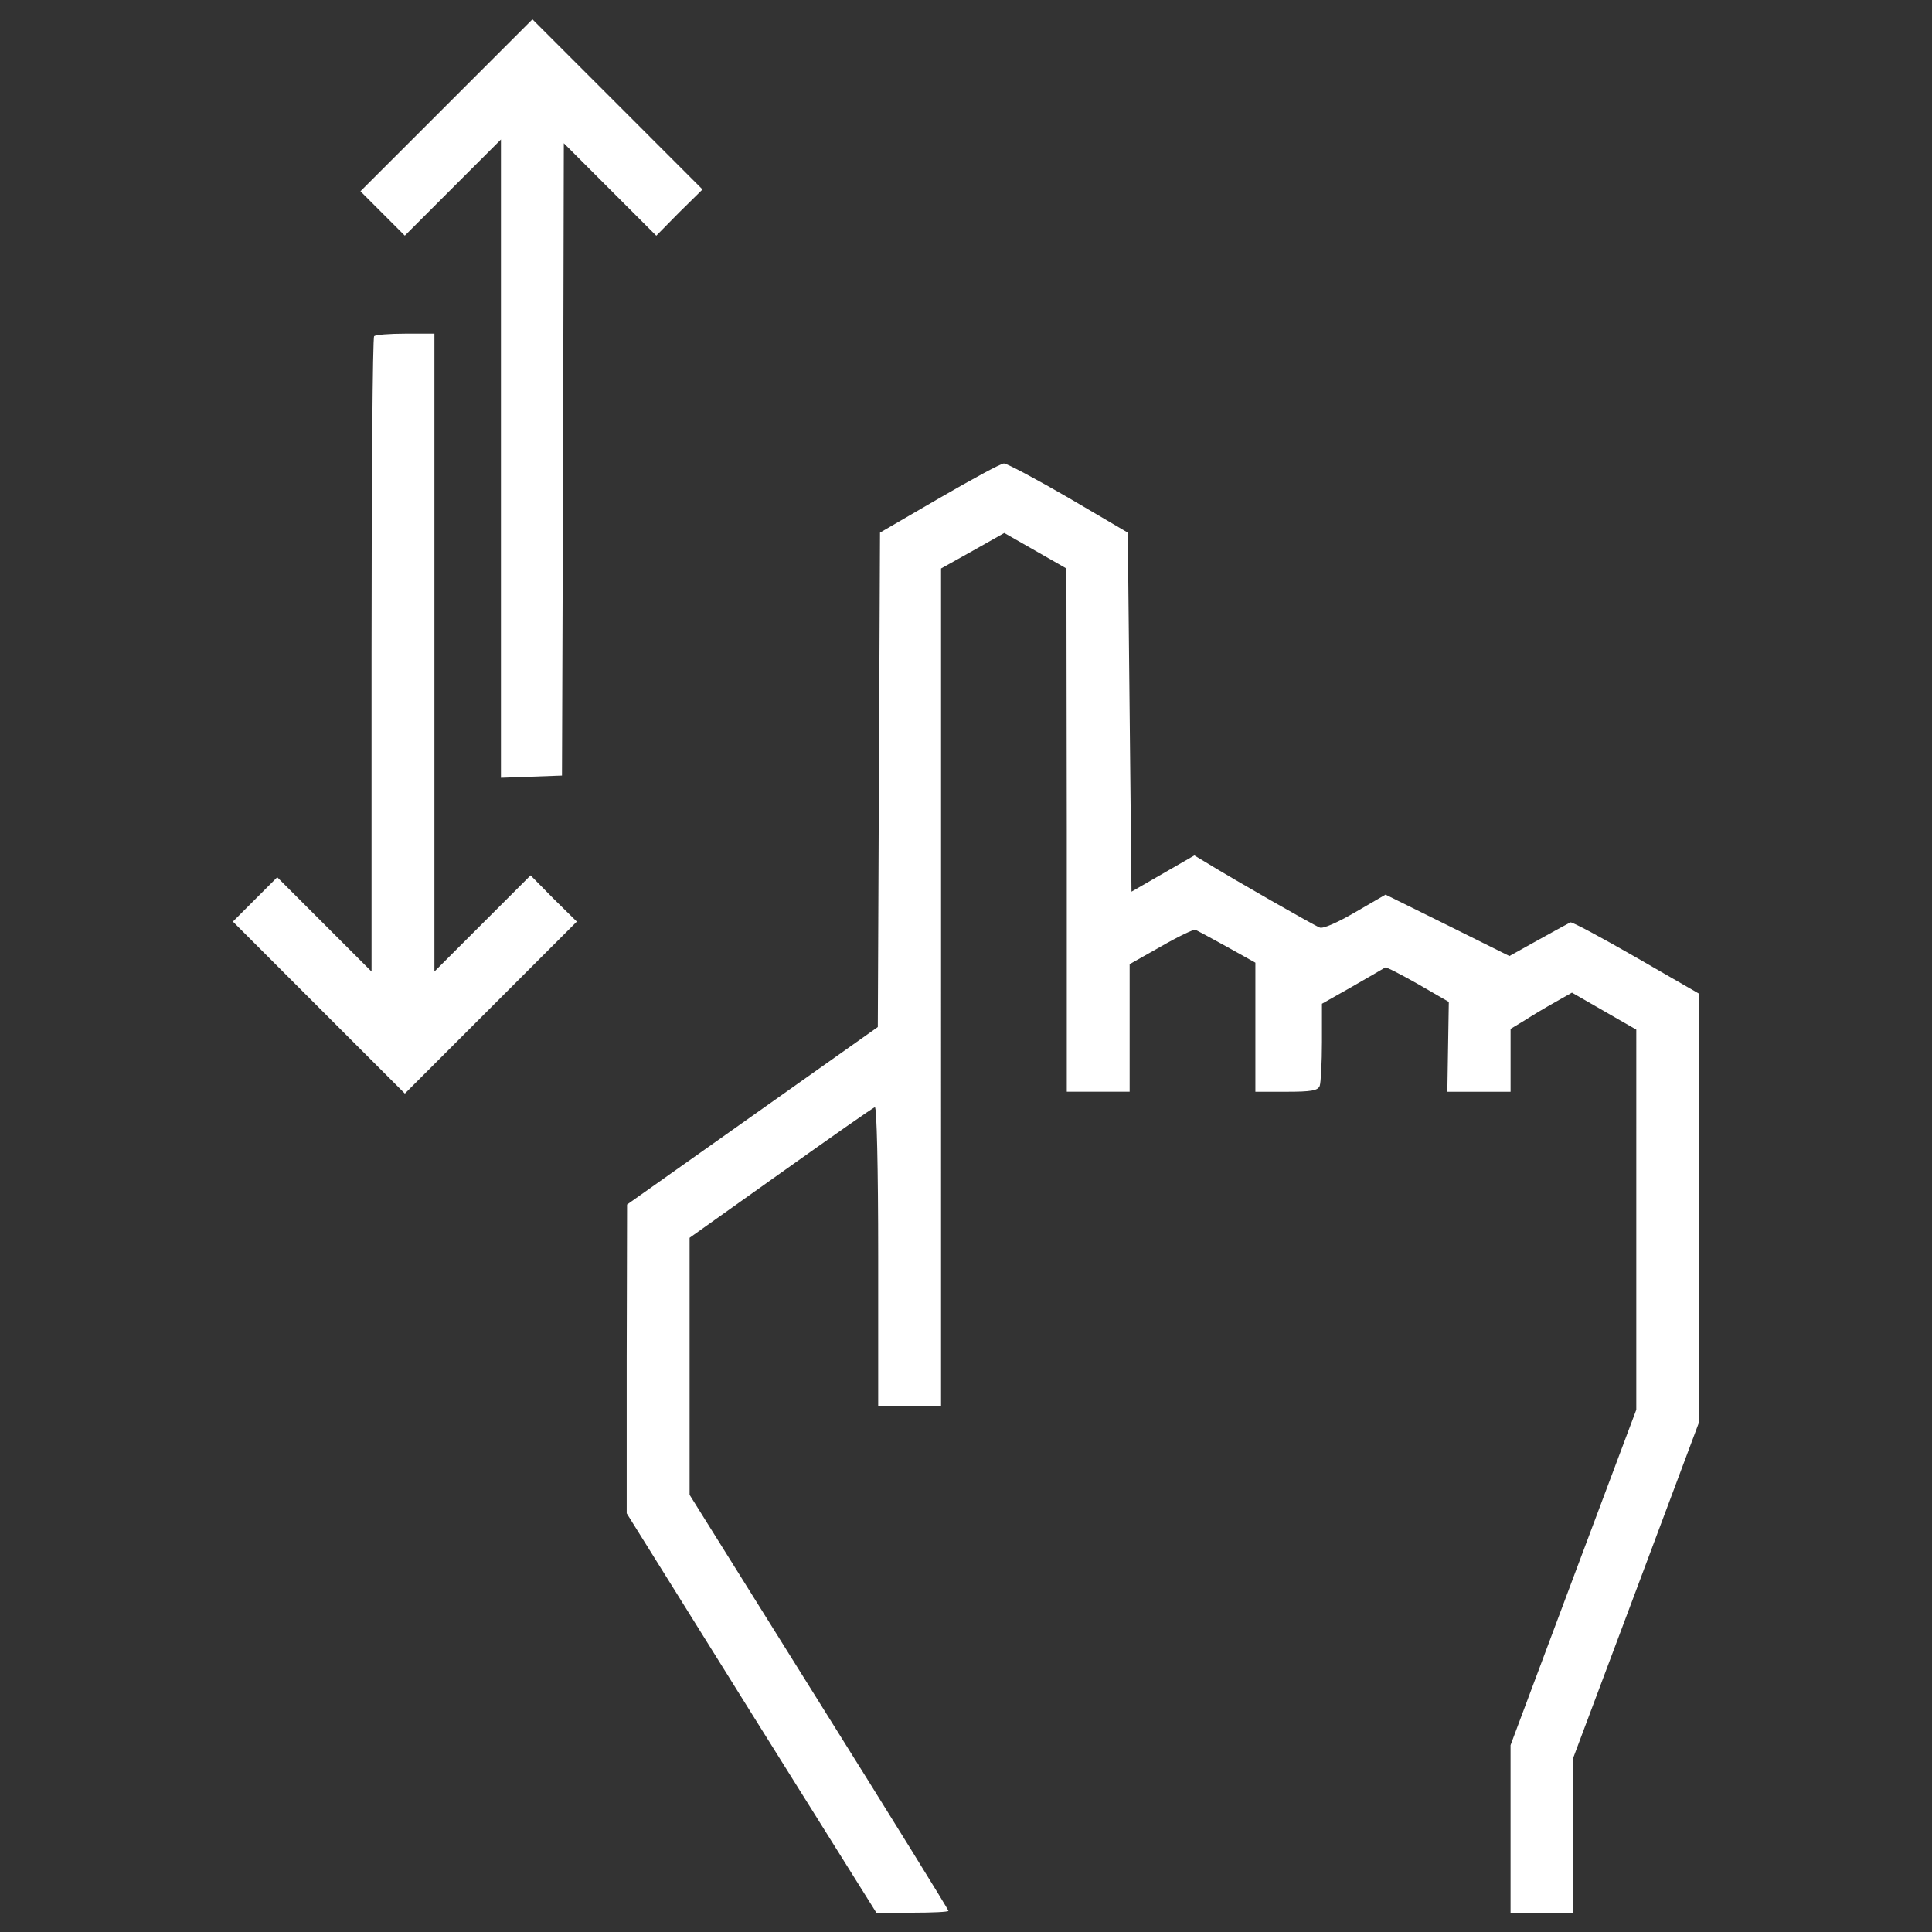
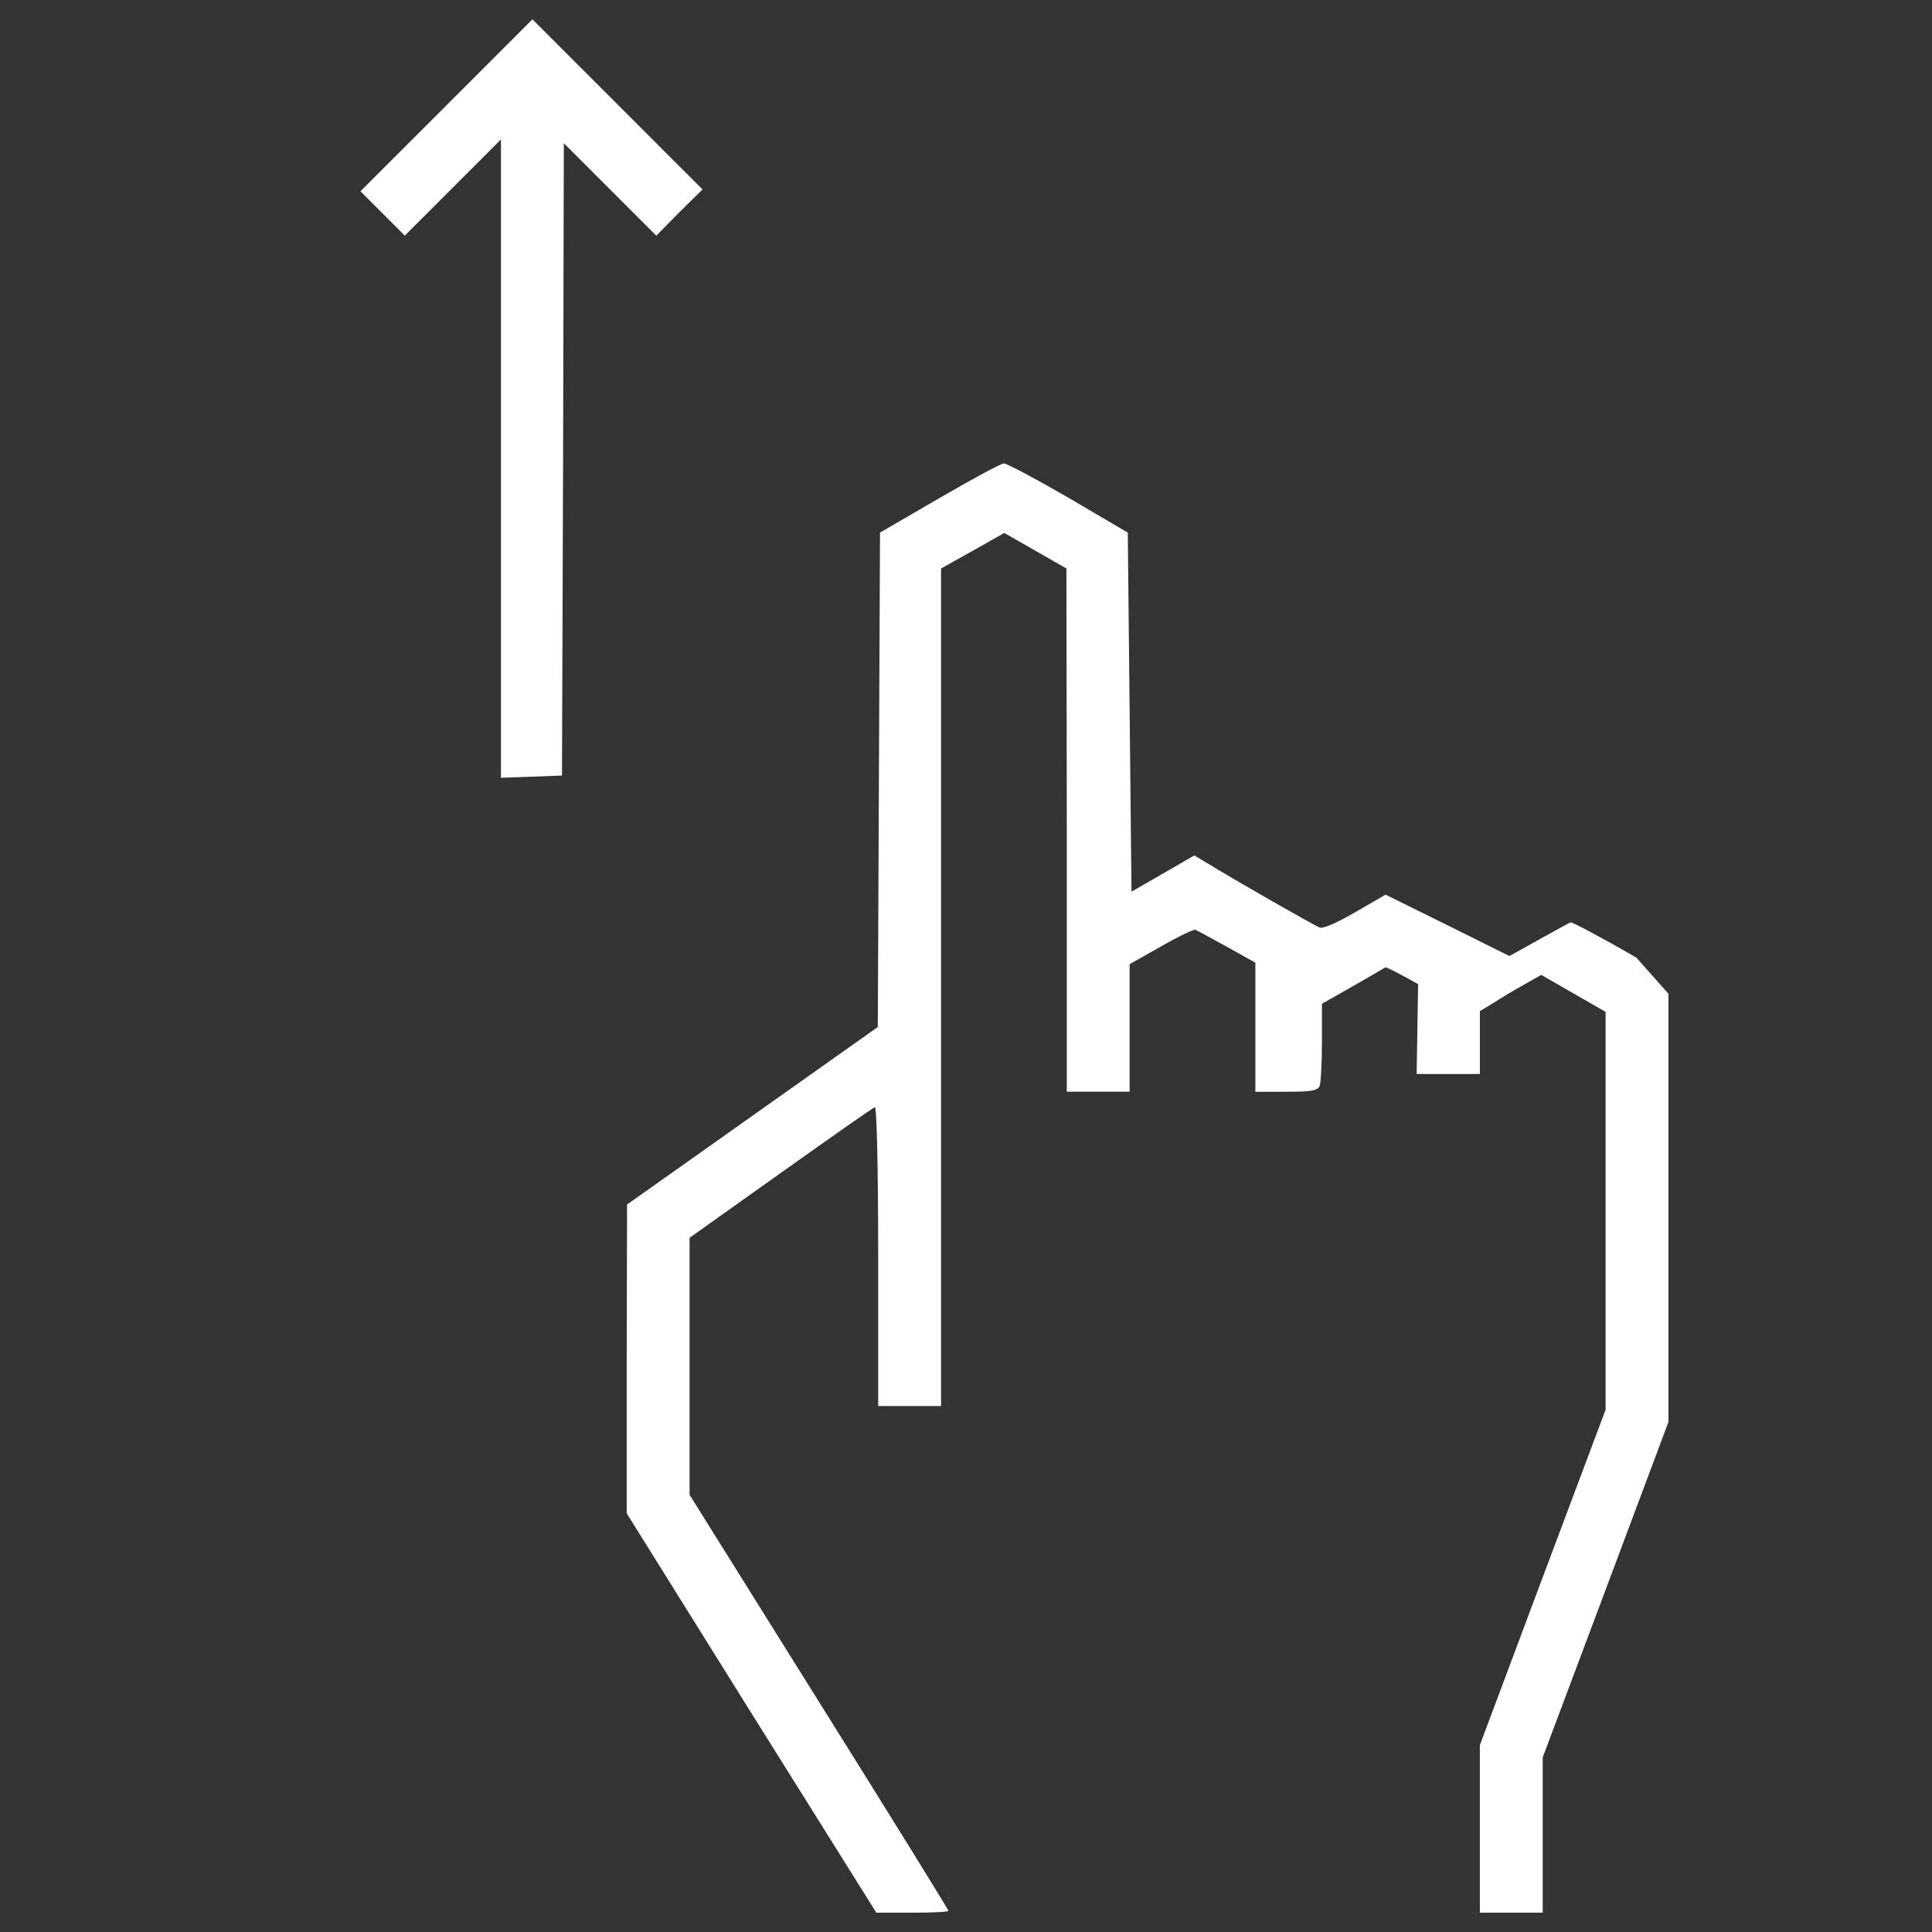
<svg xmlns="http://www.w3.org/2000/svg" fill="#fff" width="800px" height="800px" viewBox="0 0 1000 1000" version="1.1" enable-background="new 0 0 1000 1000" xml:space="preserve">
  <rect x="0" y="0" width="1000" height="1000" fill="#333333" stroke="none" />
  <g>
    <g transform="translate(0,512) scale(0.1,-0.1)">
      <path d="M2309.8,4574L1865.7,4130l114.8-114.8l114.8-114.8l248.8,248.8l248.8,248.8V2746.1V1094.3l158.9,5.7l157,5.7l5.7,1636.5l3.8,1636.5l239.3-239.3l239.3-239.3l118.7,120.6l120.6,118.7L3196,4579.8L2755.8,5020L2309.8,4574z" />
-       <path d="M1936.5,3379.6c-7.7-5.7-13.4-748.4-13.4-1649.9V91.3l-245,245l-243.1,243.1l-114.8-114.8l-114.8-114.8l446-446l444.1-444.1l444.1,444.1l446,446l-120.6,118.7l-118.7,120.6l-248.8-248.8L2248.5,91.3v1651.8V3393h-149.3C2016.9,3393,1942.3,3387.3,1936.5,3379.6z" />
-       <path d="M4861.2,2541.3l-306.3-178l-5.7-1280.5l-5.7-1278.6l-648.9-459.4l-648.9-459.4l-1.9-800.1v-798.2l645-1033.6L4535.8-4780h185.7c103.4,0,187.6,3.8,187.6,9.6s-300.5,491.9-669.9,1081.4l-669.9,1071.9v664.2v666.1l470.9,335c258.4,183.7,478.5,338.8,488.1,340.7c9.6,3.8,17.2-308.2,17.2-769.5v-777.1h162.7h162.7V10.9v2166.7l164.6,91.9l162.7,91.9l160.8-91.9l160.8-91.9l1.9-1353.3V-530.8h162.7H5847v331.1v329.2l162.7,91.9c90,51.7,170.4,90,178,86.1c7.7-3.8,80.4-42.1,162.7-88l147.4-82.3v-335v-333.1h160.8c128.2,0,162.7,5.7,172.3,30.6c5.7,17.2,11.5,118.7,11.5,227.8v197.1l158.9,90c86.1,49.8,162.7,93.8,168.4,97.6c5.8,3.8,82.3-36.4,170.4-86.1l158.9-91.9l-3.8-231.6l-3.8-233.5h162.7h164.6v162.7v162.7l72.7,44c38.3,24.9,109.1,67,157,93.8l88,49.8l166.5-95.7l166.5-95.7V-1193v-983.8l-325.4-867.1l-325.4-869v-432.6V-4780h162.7h162.7v402v402l325.4,867.1l325.4,869v1108.2V-23.6L8469.2,164c-179.9,103.4-333.1,185.7-340.7,181.8c-7.7-3.8-82.3-44-164.6-90l-151.2-84.2l-319.6,158.9l-321.6,158.9l-155-90c-91.9-53.6-168.4-88-185.6-80.4c-26.8,9.6-442.2,246.9-591.5,338.8l-57.4,34.5l-162.7-93.8l-162.7-93.8L5847,1435l-9.6,928.3l-306.3,179.9c-168.4,97.6-319.7,178-335,178C5180.9,2721.2,5029.7,2638.9,4861.2,2541.3z" />
+       <path d="M4861.2,2541.3l-306.3-178l-5.7-1280.5l-5.7-1278.6l-648.9-459.4l-648.9-459.4l-1.9-800.1v-798.2l645-1033.6L4535.8-4780h185.7c103.4,0,187.6,3.8,187.6,9.6s-300.5,491.9-669.9,1081.4l-669.9,1071.9v664.2v666.1l470.9,335c258.4,183.7,478.5,338.8,488.1,340.7c9.6,3.8,17.2-308.2,17.2-769.5v-777.1h162.7h162.7V10.9v2166.7l164.6,91.9l162.7,91.9l160.8-91.9l160.8-91.9l1.9-1353.3V-530.8h162.7H5847v331.1v329.2l162.7,91.9c90,51.7,170.4,90,178,86.1c7.7-3.8,80.4-42.1,162.7-88l147.4-82.3v-335v-333.1h160.8c128.2,0,162.7,5.7,172.3,30.6c5.7,17.2,11.5,118.7,11.5,227.8v197.1l158.9,90c86.1,49.8,162.7,93.8,168.4,97.6c5.8,3.8,82.3-36.4,170.4-86.1l-3.8-231.6l-3.8-233.5h162.7h164.6v162.7v162.7l72.7,44c38.3,24.9,109.1,67,157,93.8l88,49.8l166.5-95.7l166.5-95.7V-1193v-983.8l-325.4-867.1l-325.4-869v-432.6V-4780h162.7h162.7v402v402l325.4,867.1l325.4,869v1108.2V-23.6L8469.2,164c-179.9,103.4-333.1,185.7-340.7,181.8c-7.7-3.8-82.3-44-164.6-90l-151.2-84.2l-319.6,158.9l-321.6,158.9l-155-90c-91.9-53.6-168.4-88-185.6-80.4c-26.8,9.6-442.2,246.9-591.5,338.8l-57.4,34.5l-162.7-93.8l-162.7-93.8L5847,1435l-9.6,928.3l-306.3,179.9c-168.4,97.6-319.7,178-335,178C5180.9,2721.2,5029.7,2638.9,4861.2,2541.3z" />
    </g>
  </g>
</svg>